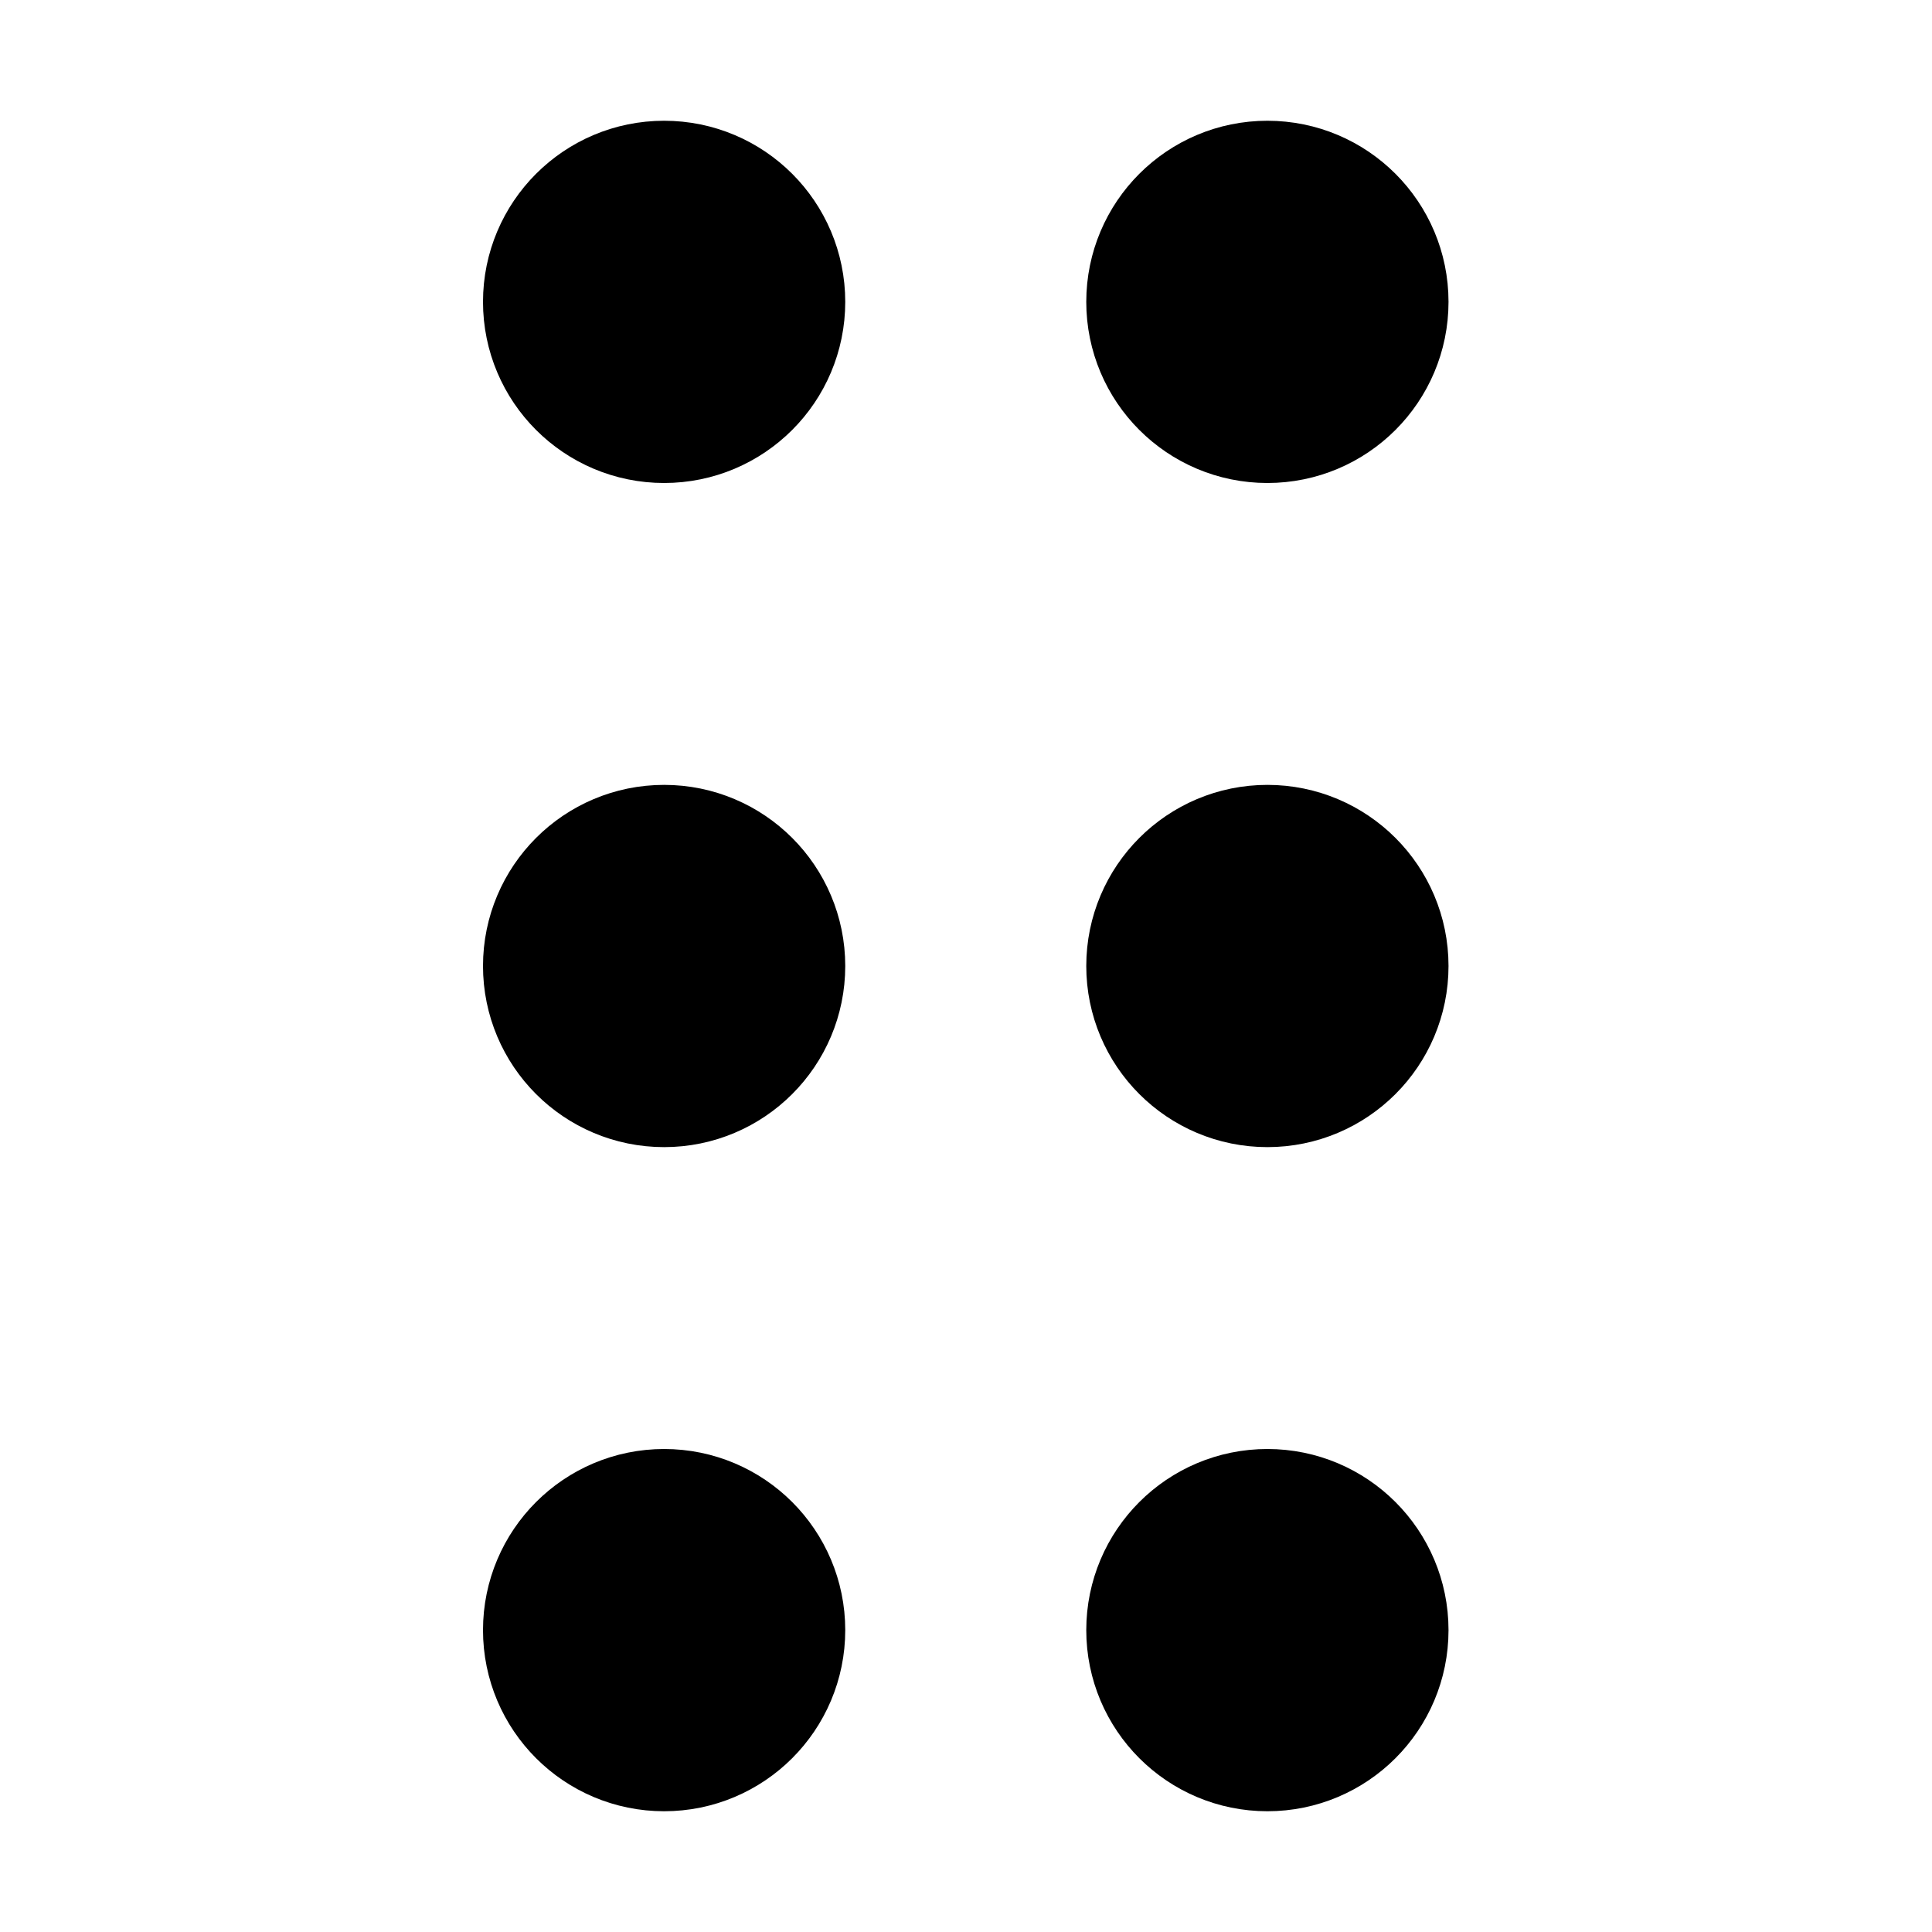
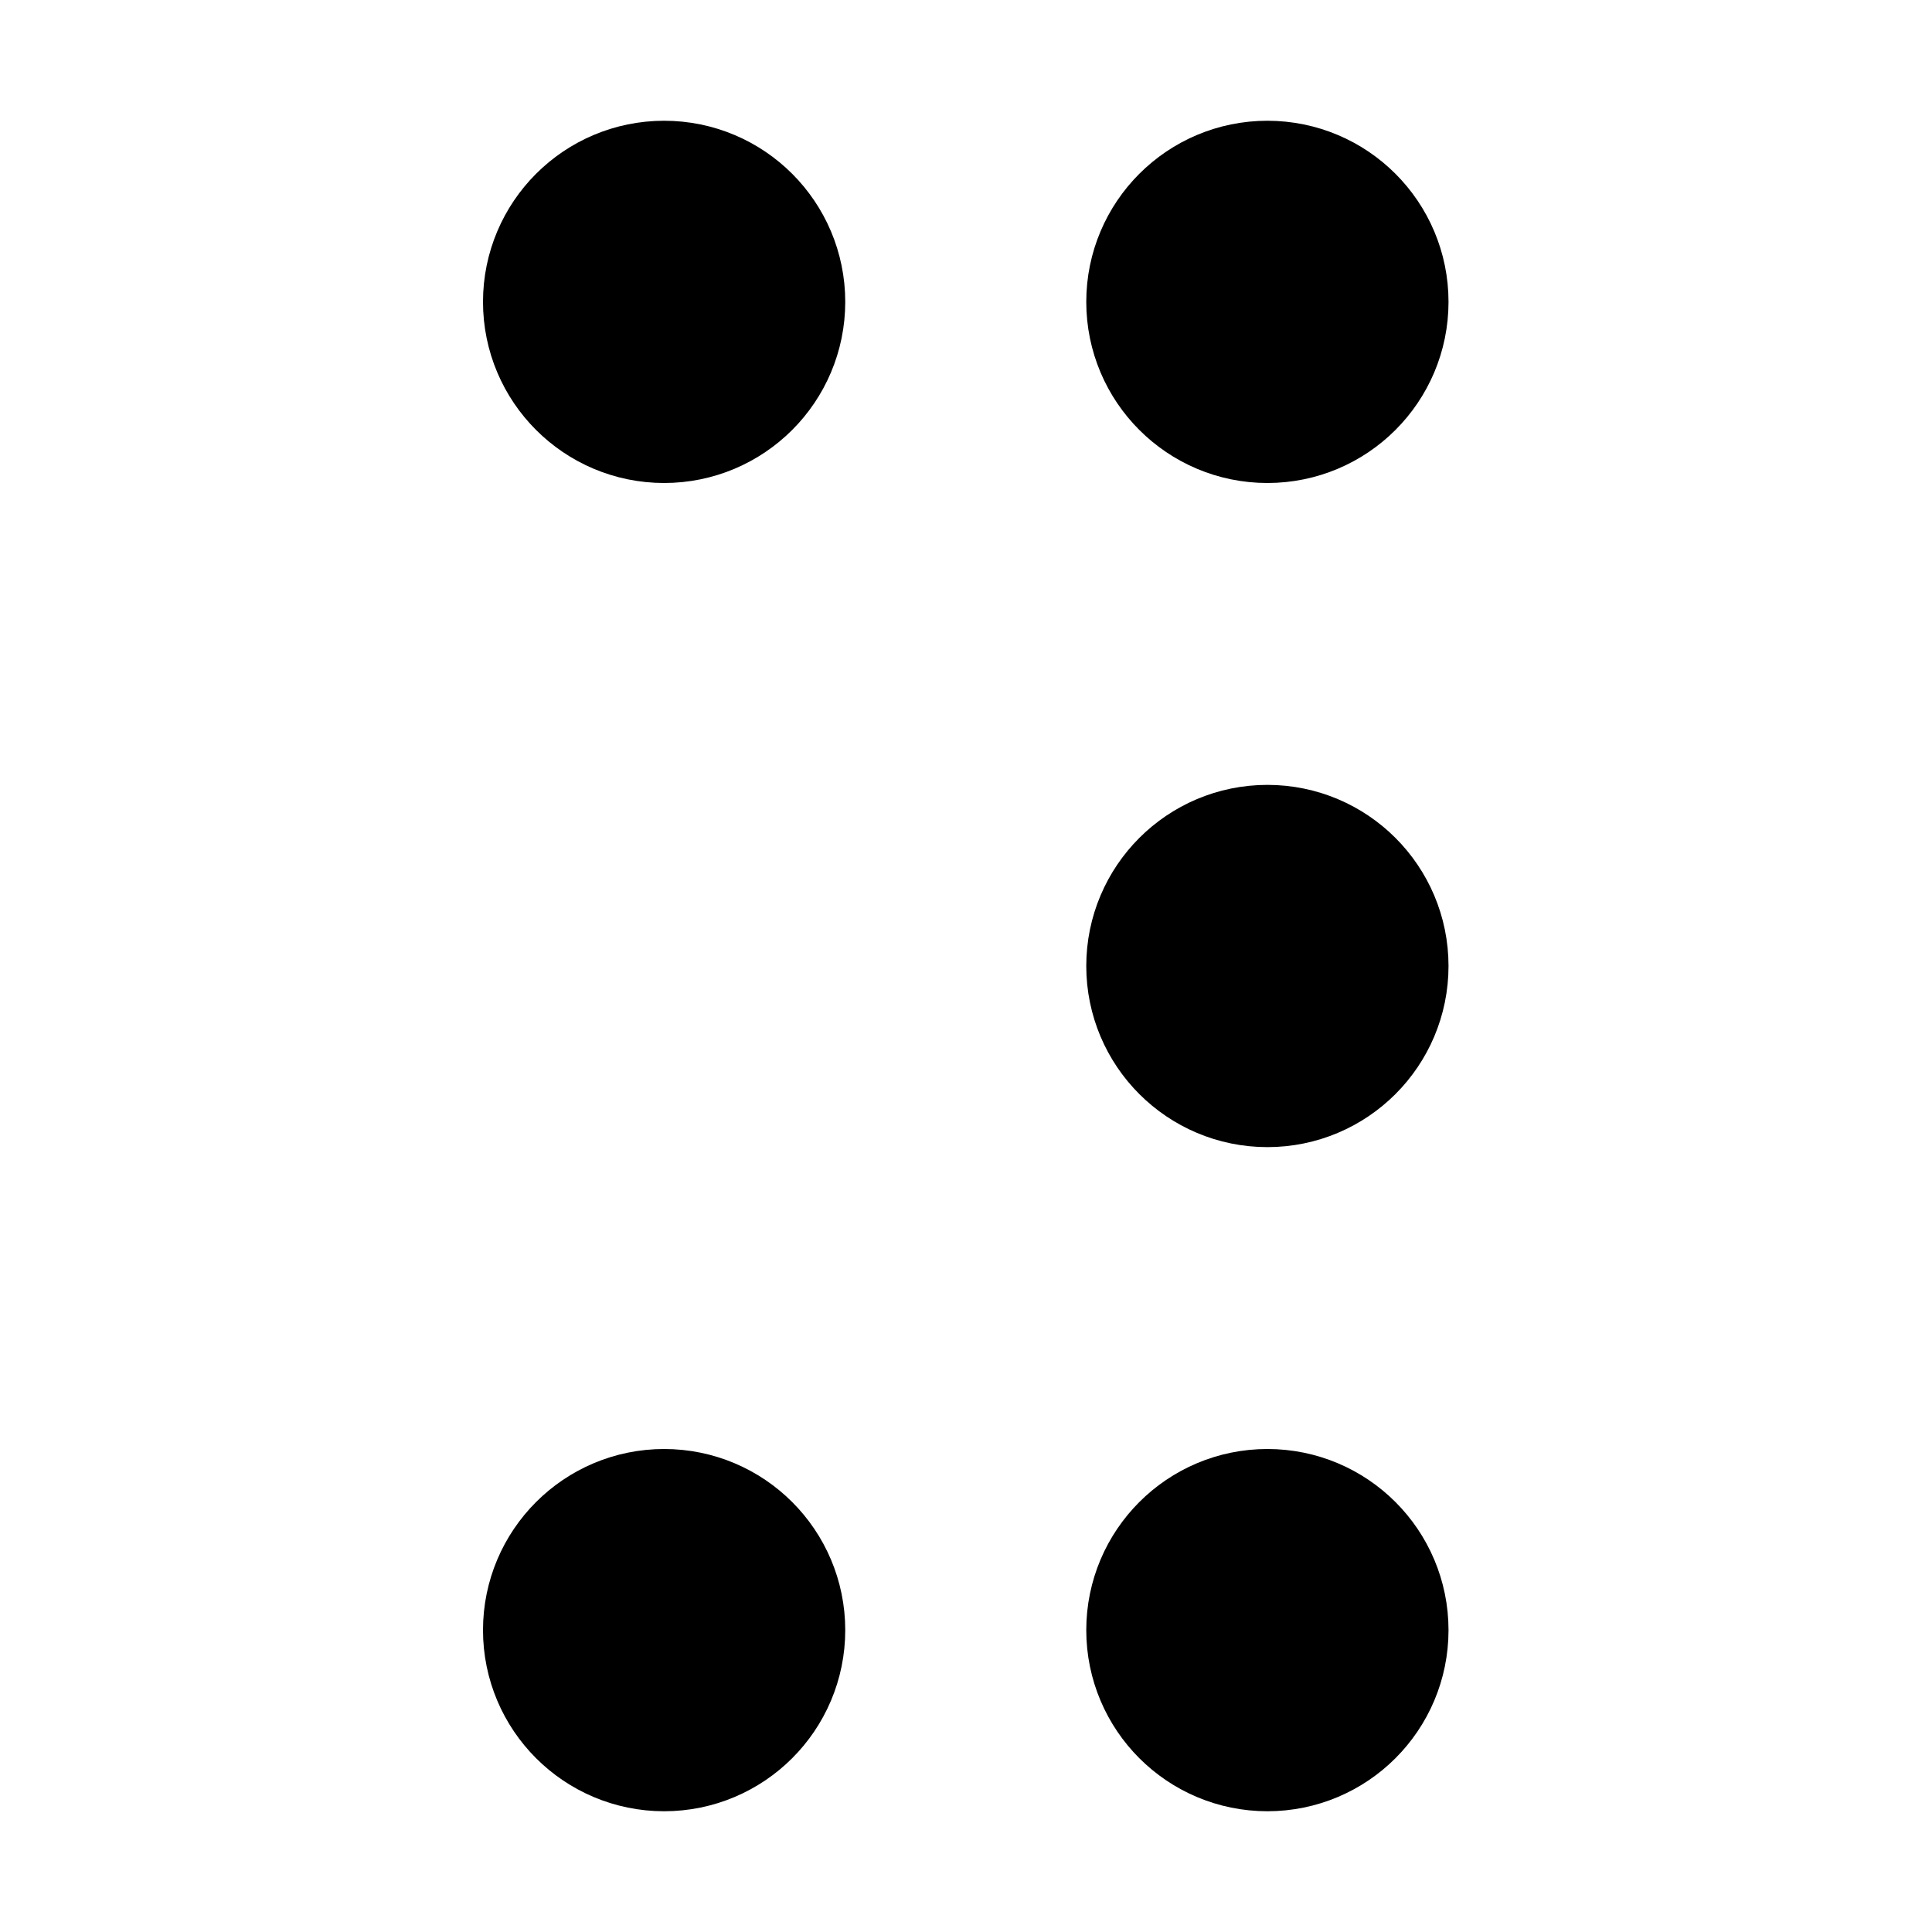
<svg xmlns="http://www.w3.org/2000/svg" width="800px" height="800px" viewBox="0 0 16 16" version="1.1" fill="none" stroke="#000000" stroke-linecap="round" stroke-linejoin="round" stroke-width="1.5">
  <circle cy="2.5" cx="5.5" r=".75" />
-   <circle cy="8" cx="5.5" r=".75" />
  <circle cy="13.5" cx="5.5" r=".75" />
  <circle cy="2.5" cx="10.496" r=".75" />
  <circle cy="8" cx="10.496" r=".75" />
  <circle cy="13.5" cx="10.496" r=".75" />
</svg>